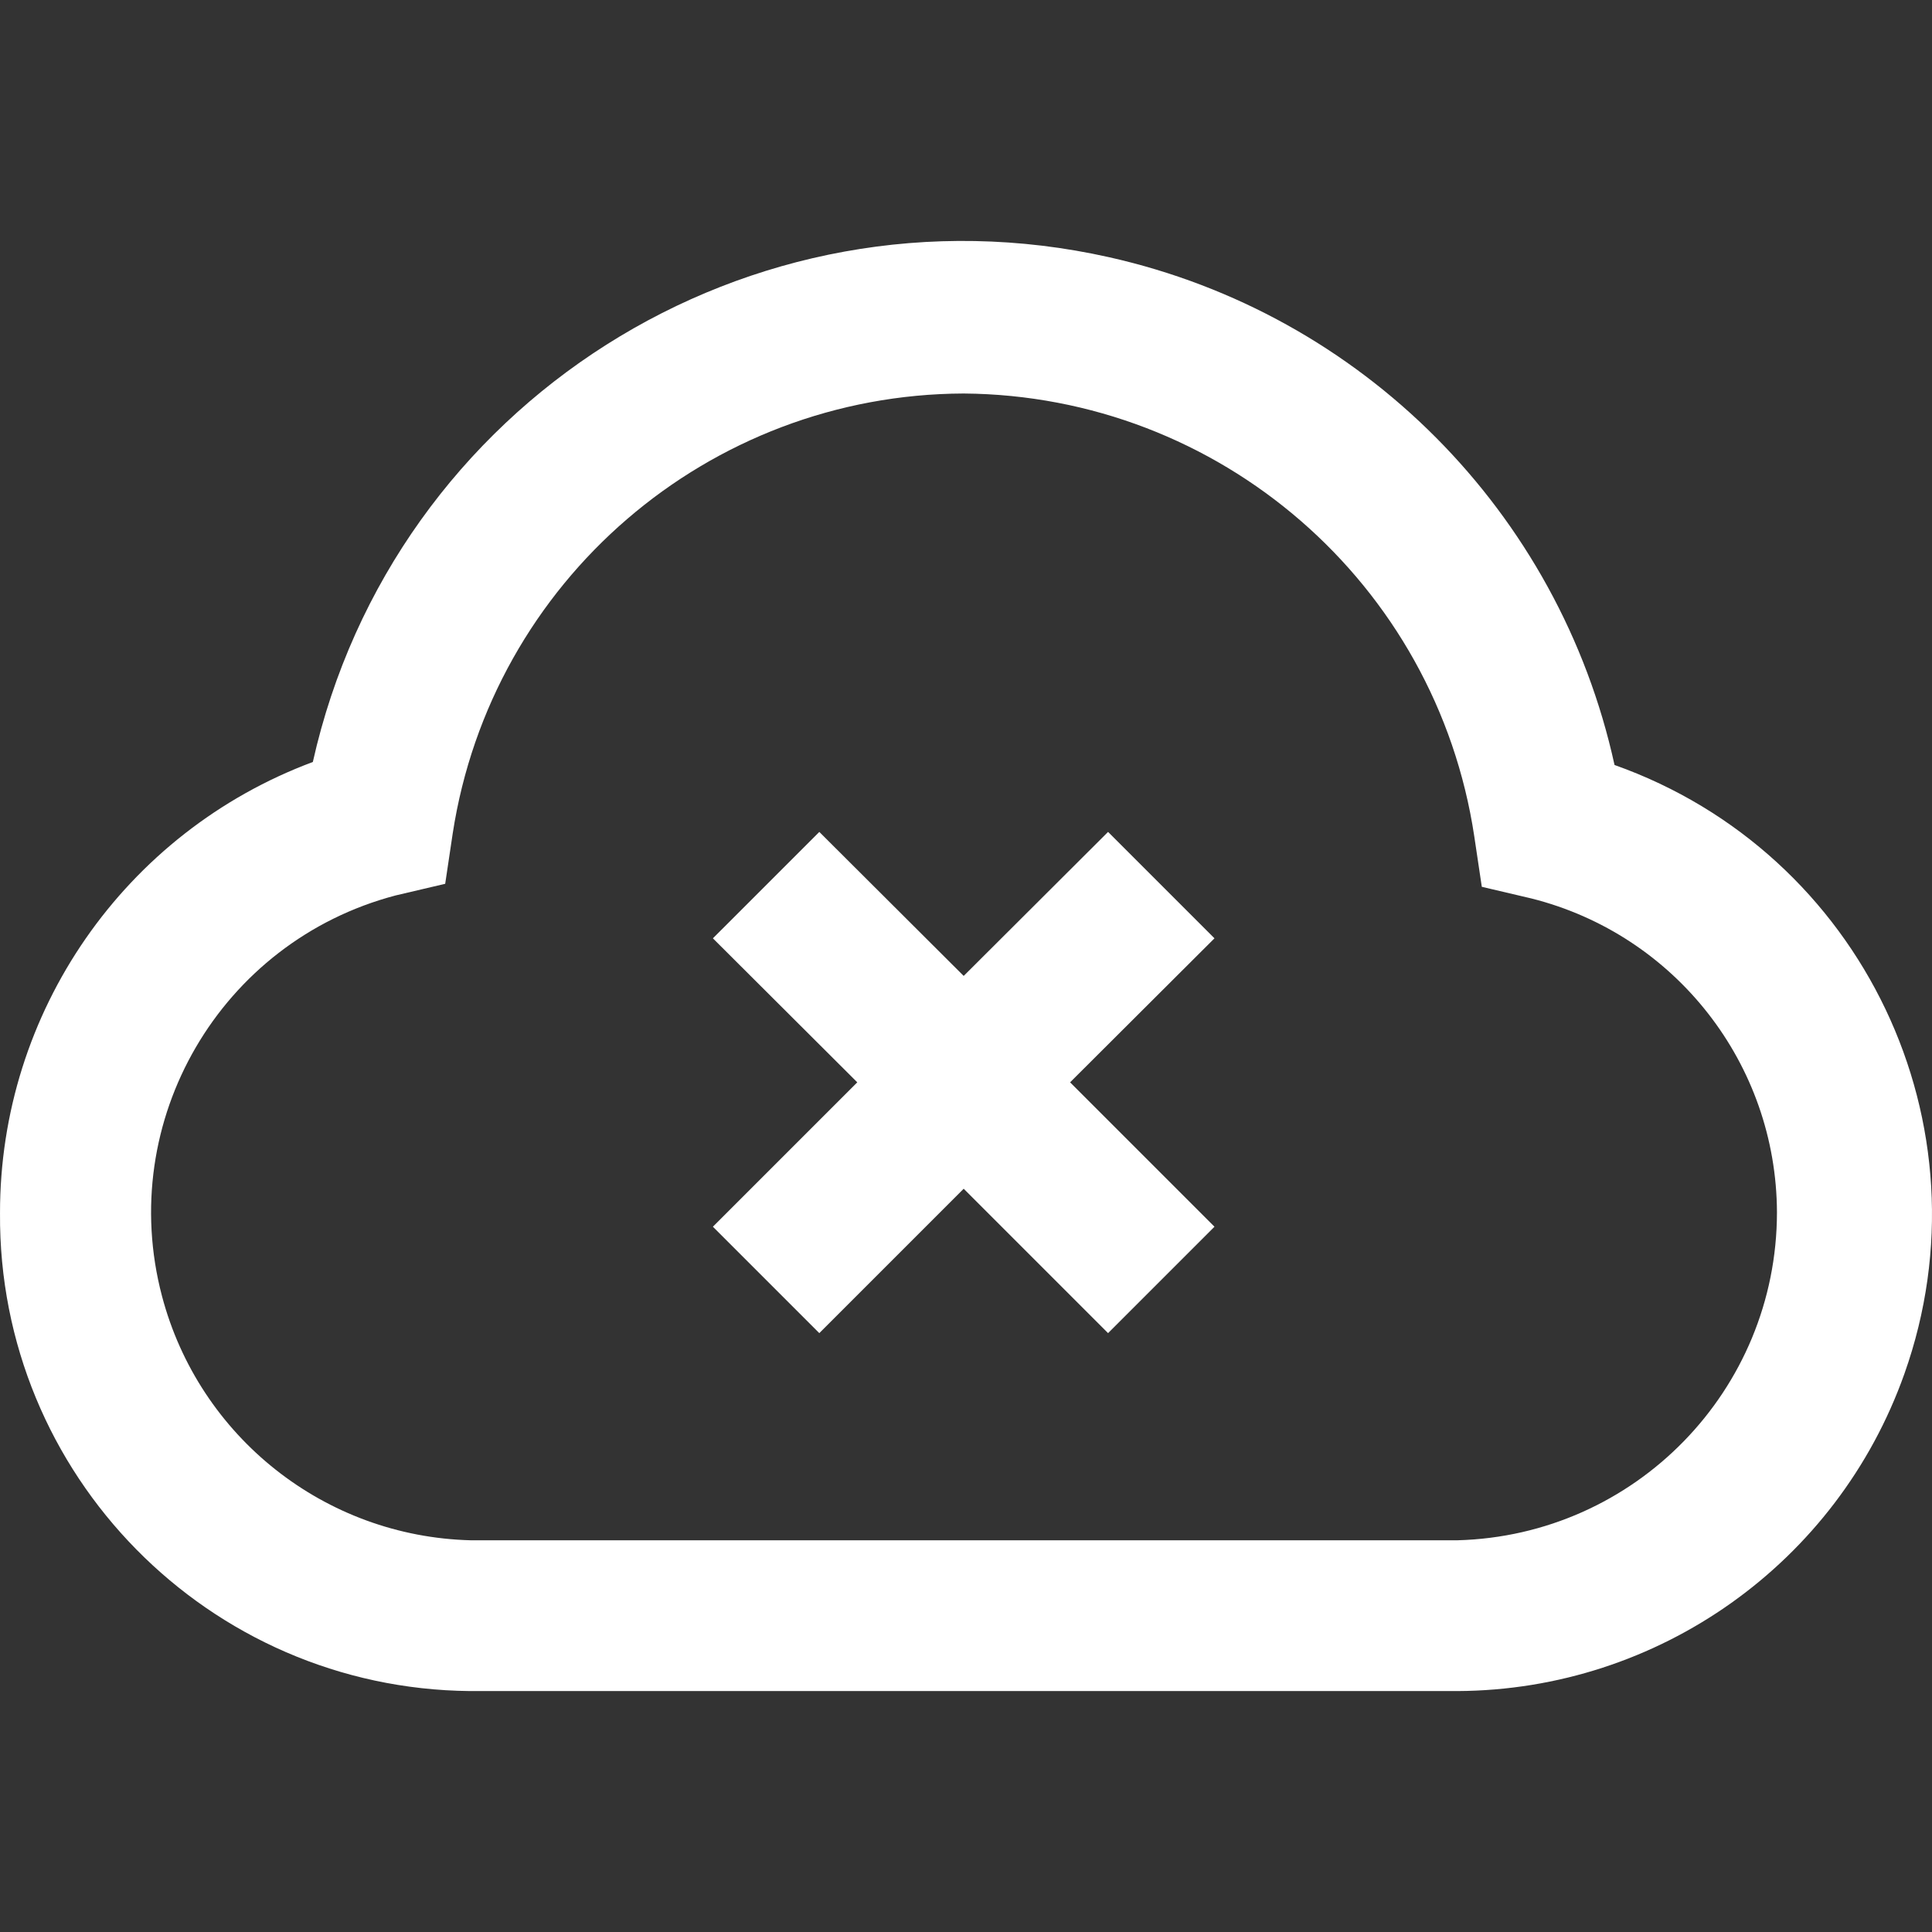
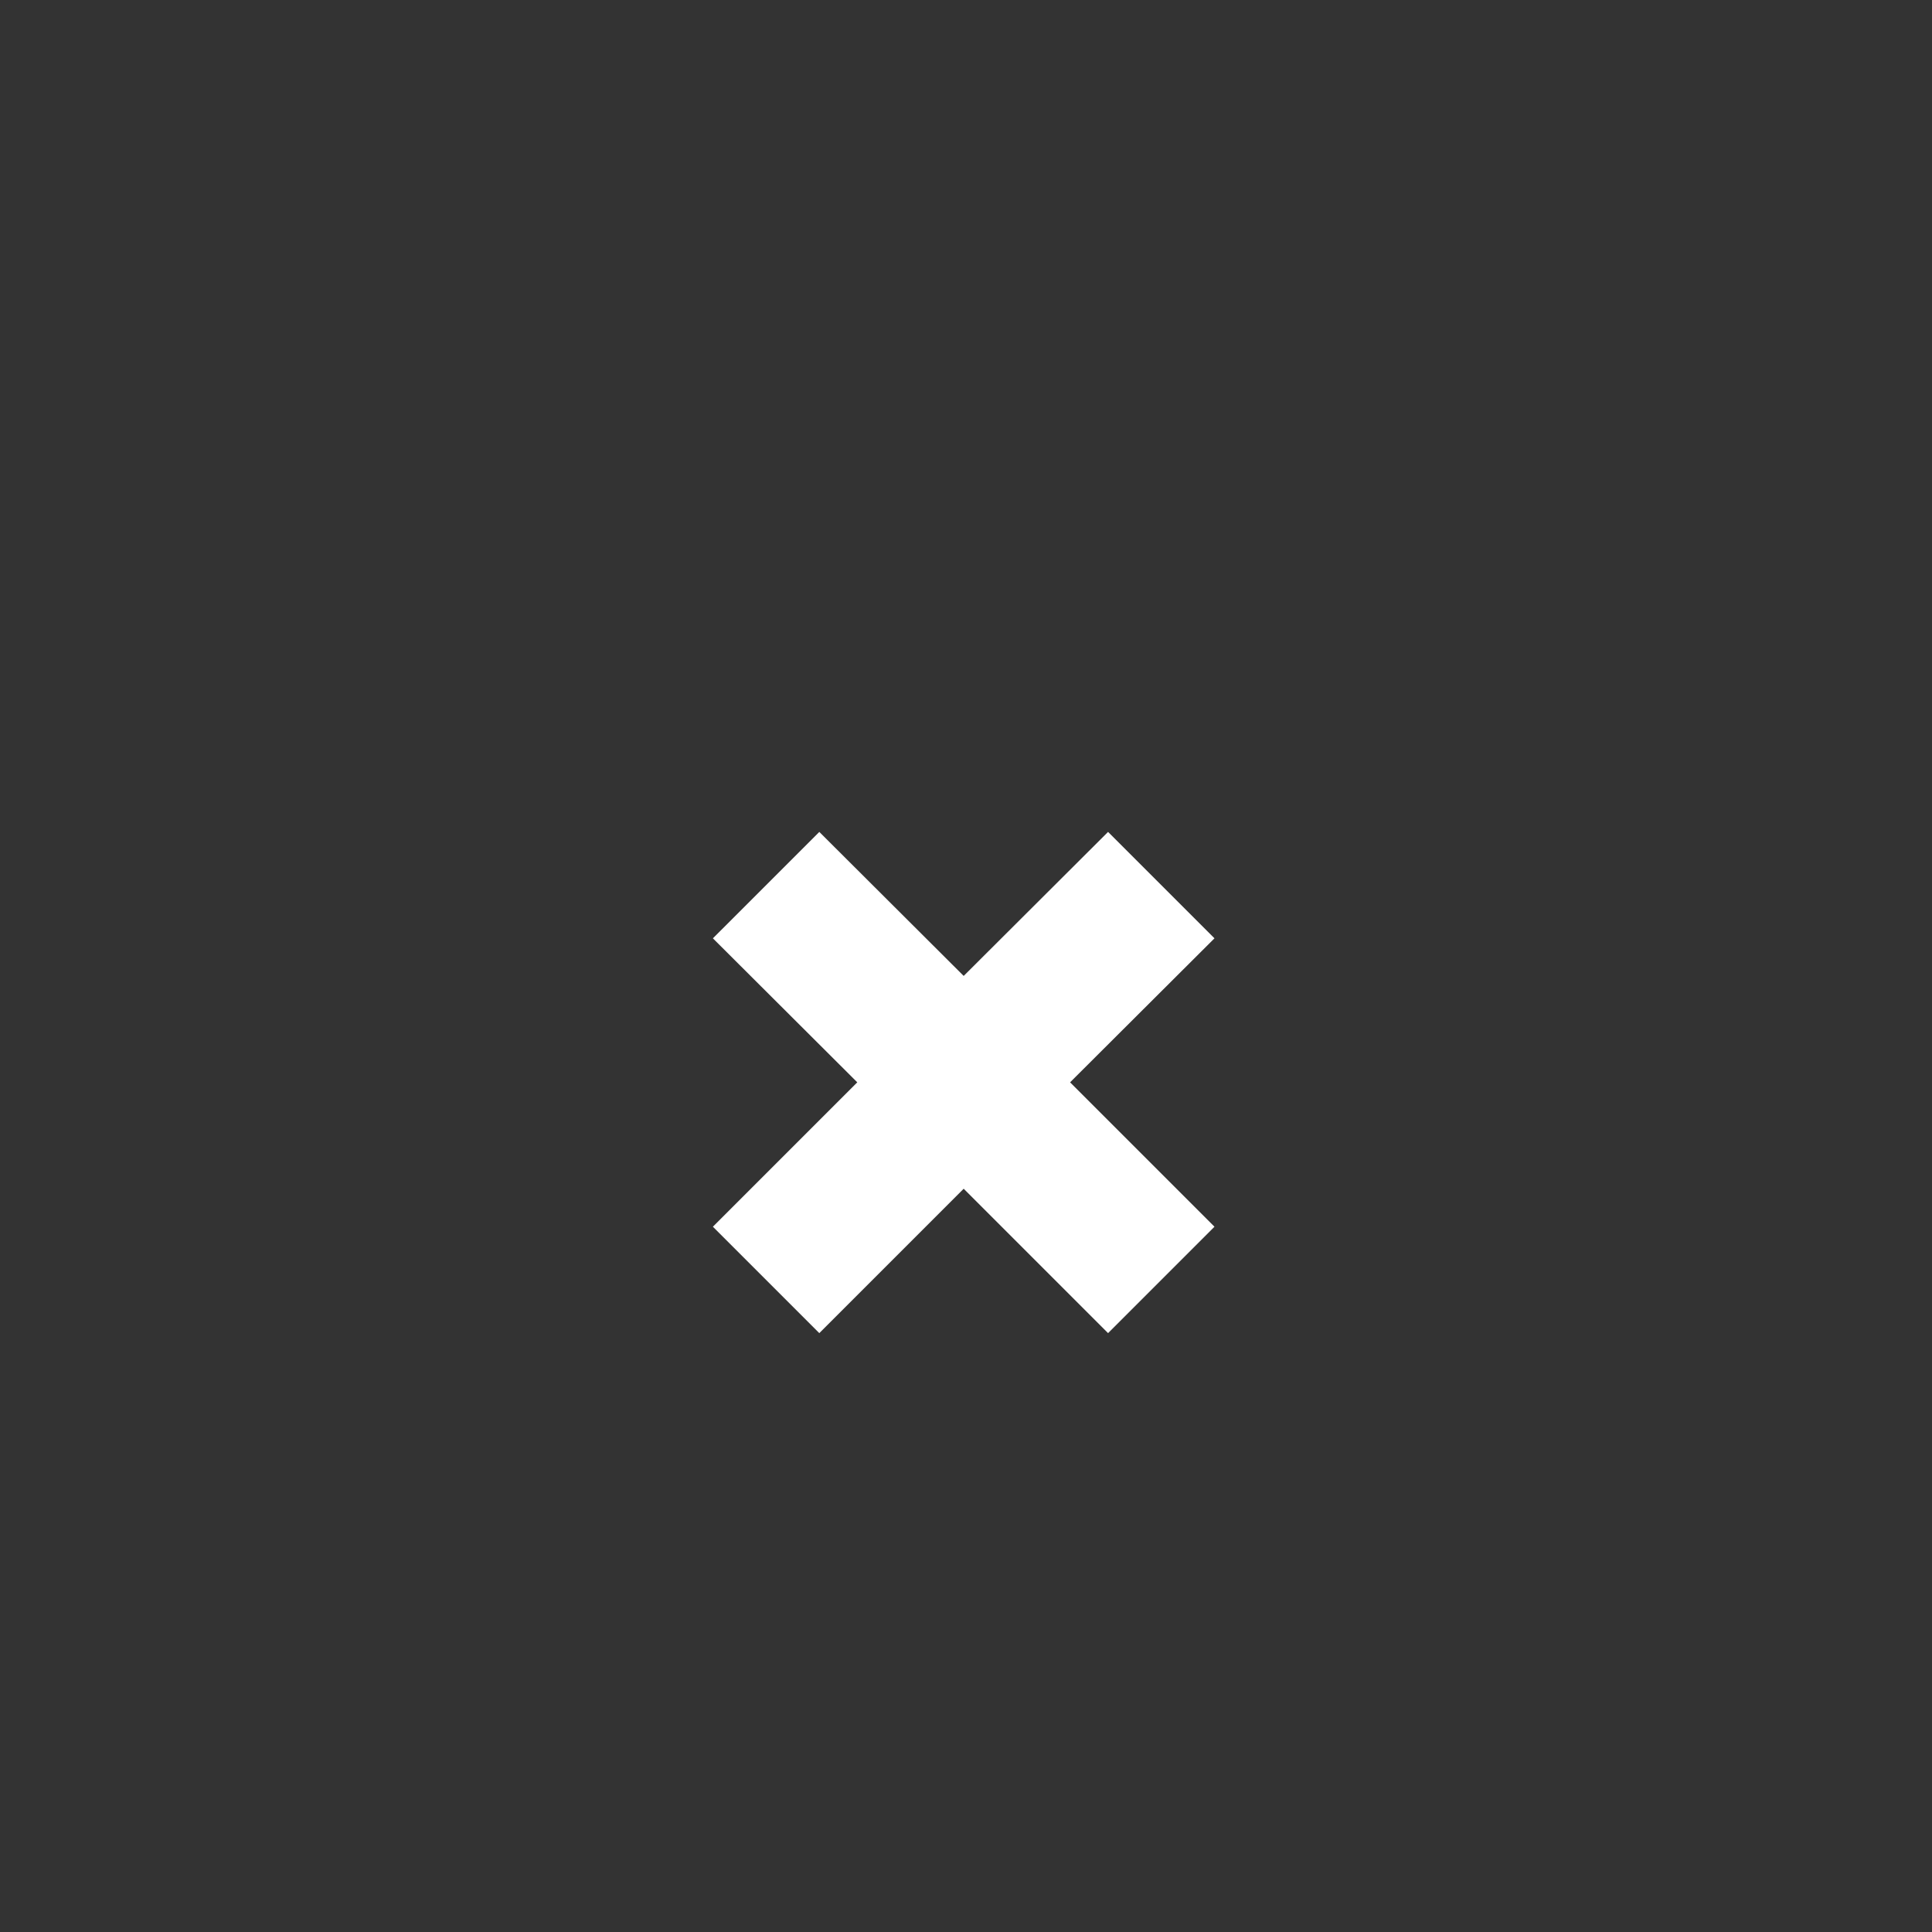
<svg xmlns="http://www.w3.org/2000/svg" version="1.1" width="512" height="512" x="0" y="0" viewBox="0 0 511.998 511.998" style="enable-background:new 0 0 512 512" xml:space="preserve" class="">
  <rect x="0" y="0" width="511.998" height="511.998" fill="#333333" stroke="none" />
  <g>
-     <path style="" d="M386.215,448.148h-261.66C55.225,447.49-0.495,390.834,0.003,321.503  c-0.07-53.269,32.991-100.957,82.902-119.57C104.239,106.725,198.709,46.83,293.917,68.163  c67.009,15.016,119.242,67.487,133.949,134.566c65.764,23.336,100.16,95.557,76.824,161.32  C486.884,414.259,439.494,447.898,386.215,448.148z M255.386,104.283c-67.677,0.239-125.11,49.691-135.413,116.581l-1.993,13.352  l-13.153,3.089c-46.403,12.216-74.124,59.735-61.908,106.139c9.845,37.386,43.195,63.771,81.836,64.747h261.46  c47.111-1.246,84.656-39.767,84.696-86.888c-0.13-39.339-26.913-73.596-65.066-83.201l-13.153-3.089l-1.993-13.352  C380.606,154.583,323.222,104.801,255.386,104.283z" fill="#ffffff" data-original="#00cdcd" class="" />
    <polygon style="" points="321.847,248.664 293.648,220.466 255.386,258.629 217.123,220.466 188.924,248.664   227.187,286.827 188.924,325.09 217.123,353.289 255.386,315.026 293.648,353.289 321.847,325.09 283.584,286.827 " fill="#ffffff" data-original="#6a7d98" class="" />
    <g>
</g>
    <g>
</g>
    <g>
</g>
    <g>
</g>
    <g>
</g>
    <g>
</g>
    <g>
</g>
    <g>
</g>
    <g>
</g>
    <g>
</g>
    <g>
</g>
    <g>
</g>
    <g>
</g>
    <g>
</g>
    <g>
</g>
  </g>
</svg>